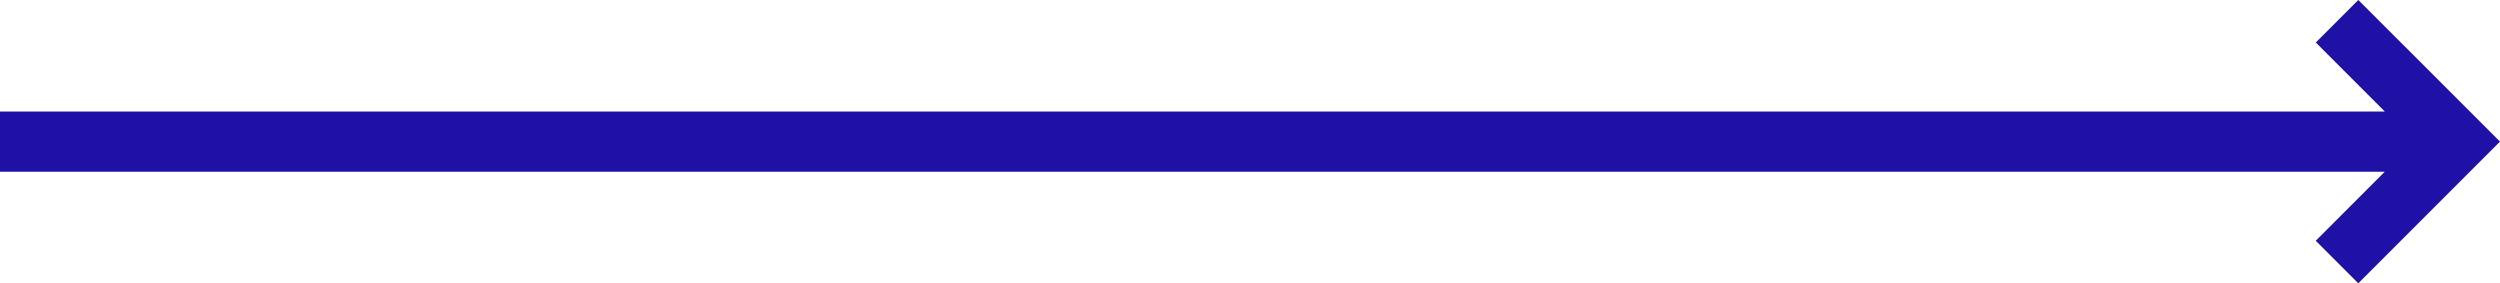
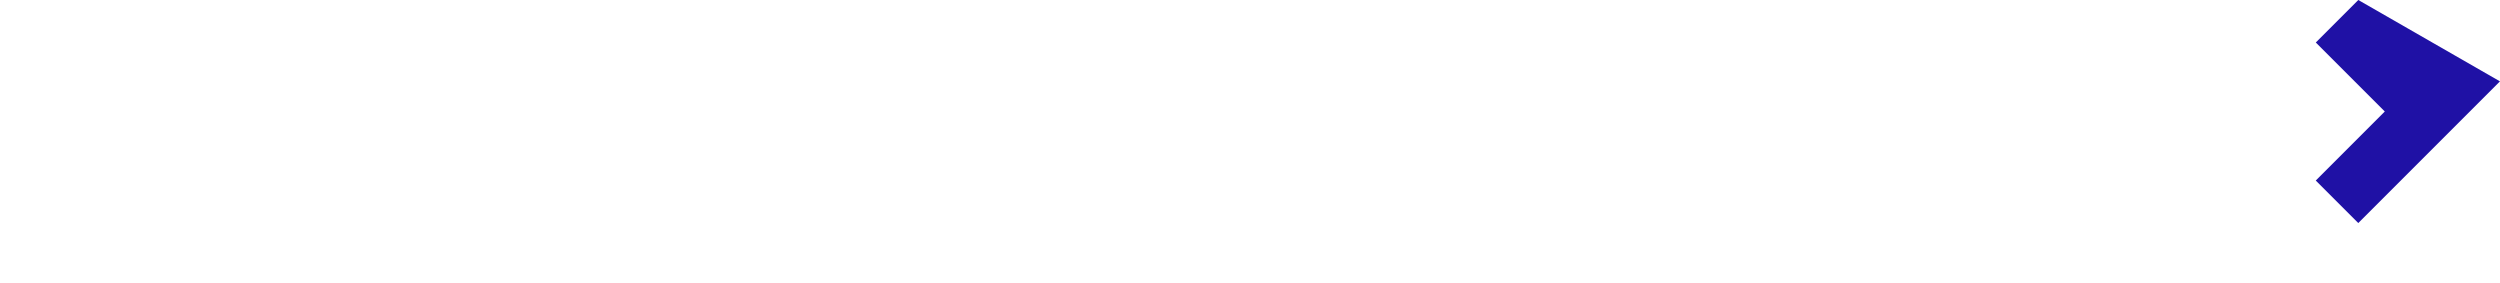
<svg xmlns="http://www.w3.org/2000/svg" id="_001-right-arrow" data-name="001-right-arrow" width="70.575" height="8" viewBox="0 0 70.575 8">
-   <path id="_001-right-arrow-2" data-name="001-right-arrow" d="M-173.425 167.5l-1.2 1.2 1.948 1.948H-240v1.7h67.322l-1.948 1.949 1.2 1.2 4-4z" transform="translate(240 -167.5)" fill="#1f11a5" />
+   <path id="_001-right-arrow-2" data-name="001-right-arrow" d="M-173.425 167.5l-1.2 1.2 1.948 1.948H-240h67.322l-1.948 1.949 1.2 1.2 4-4z" transform="translate(240 -167.5)" fill="#1f11a5" />
</svg>